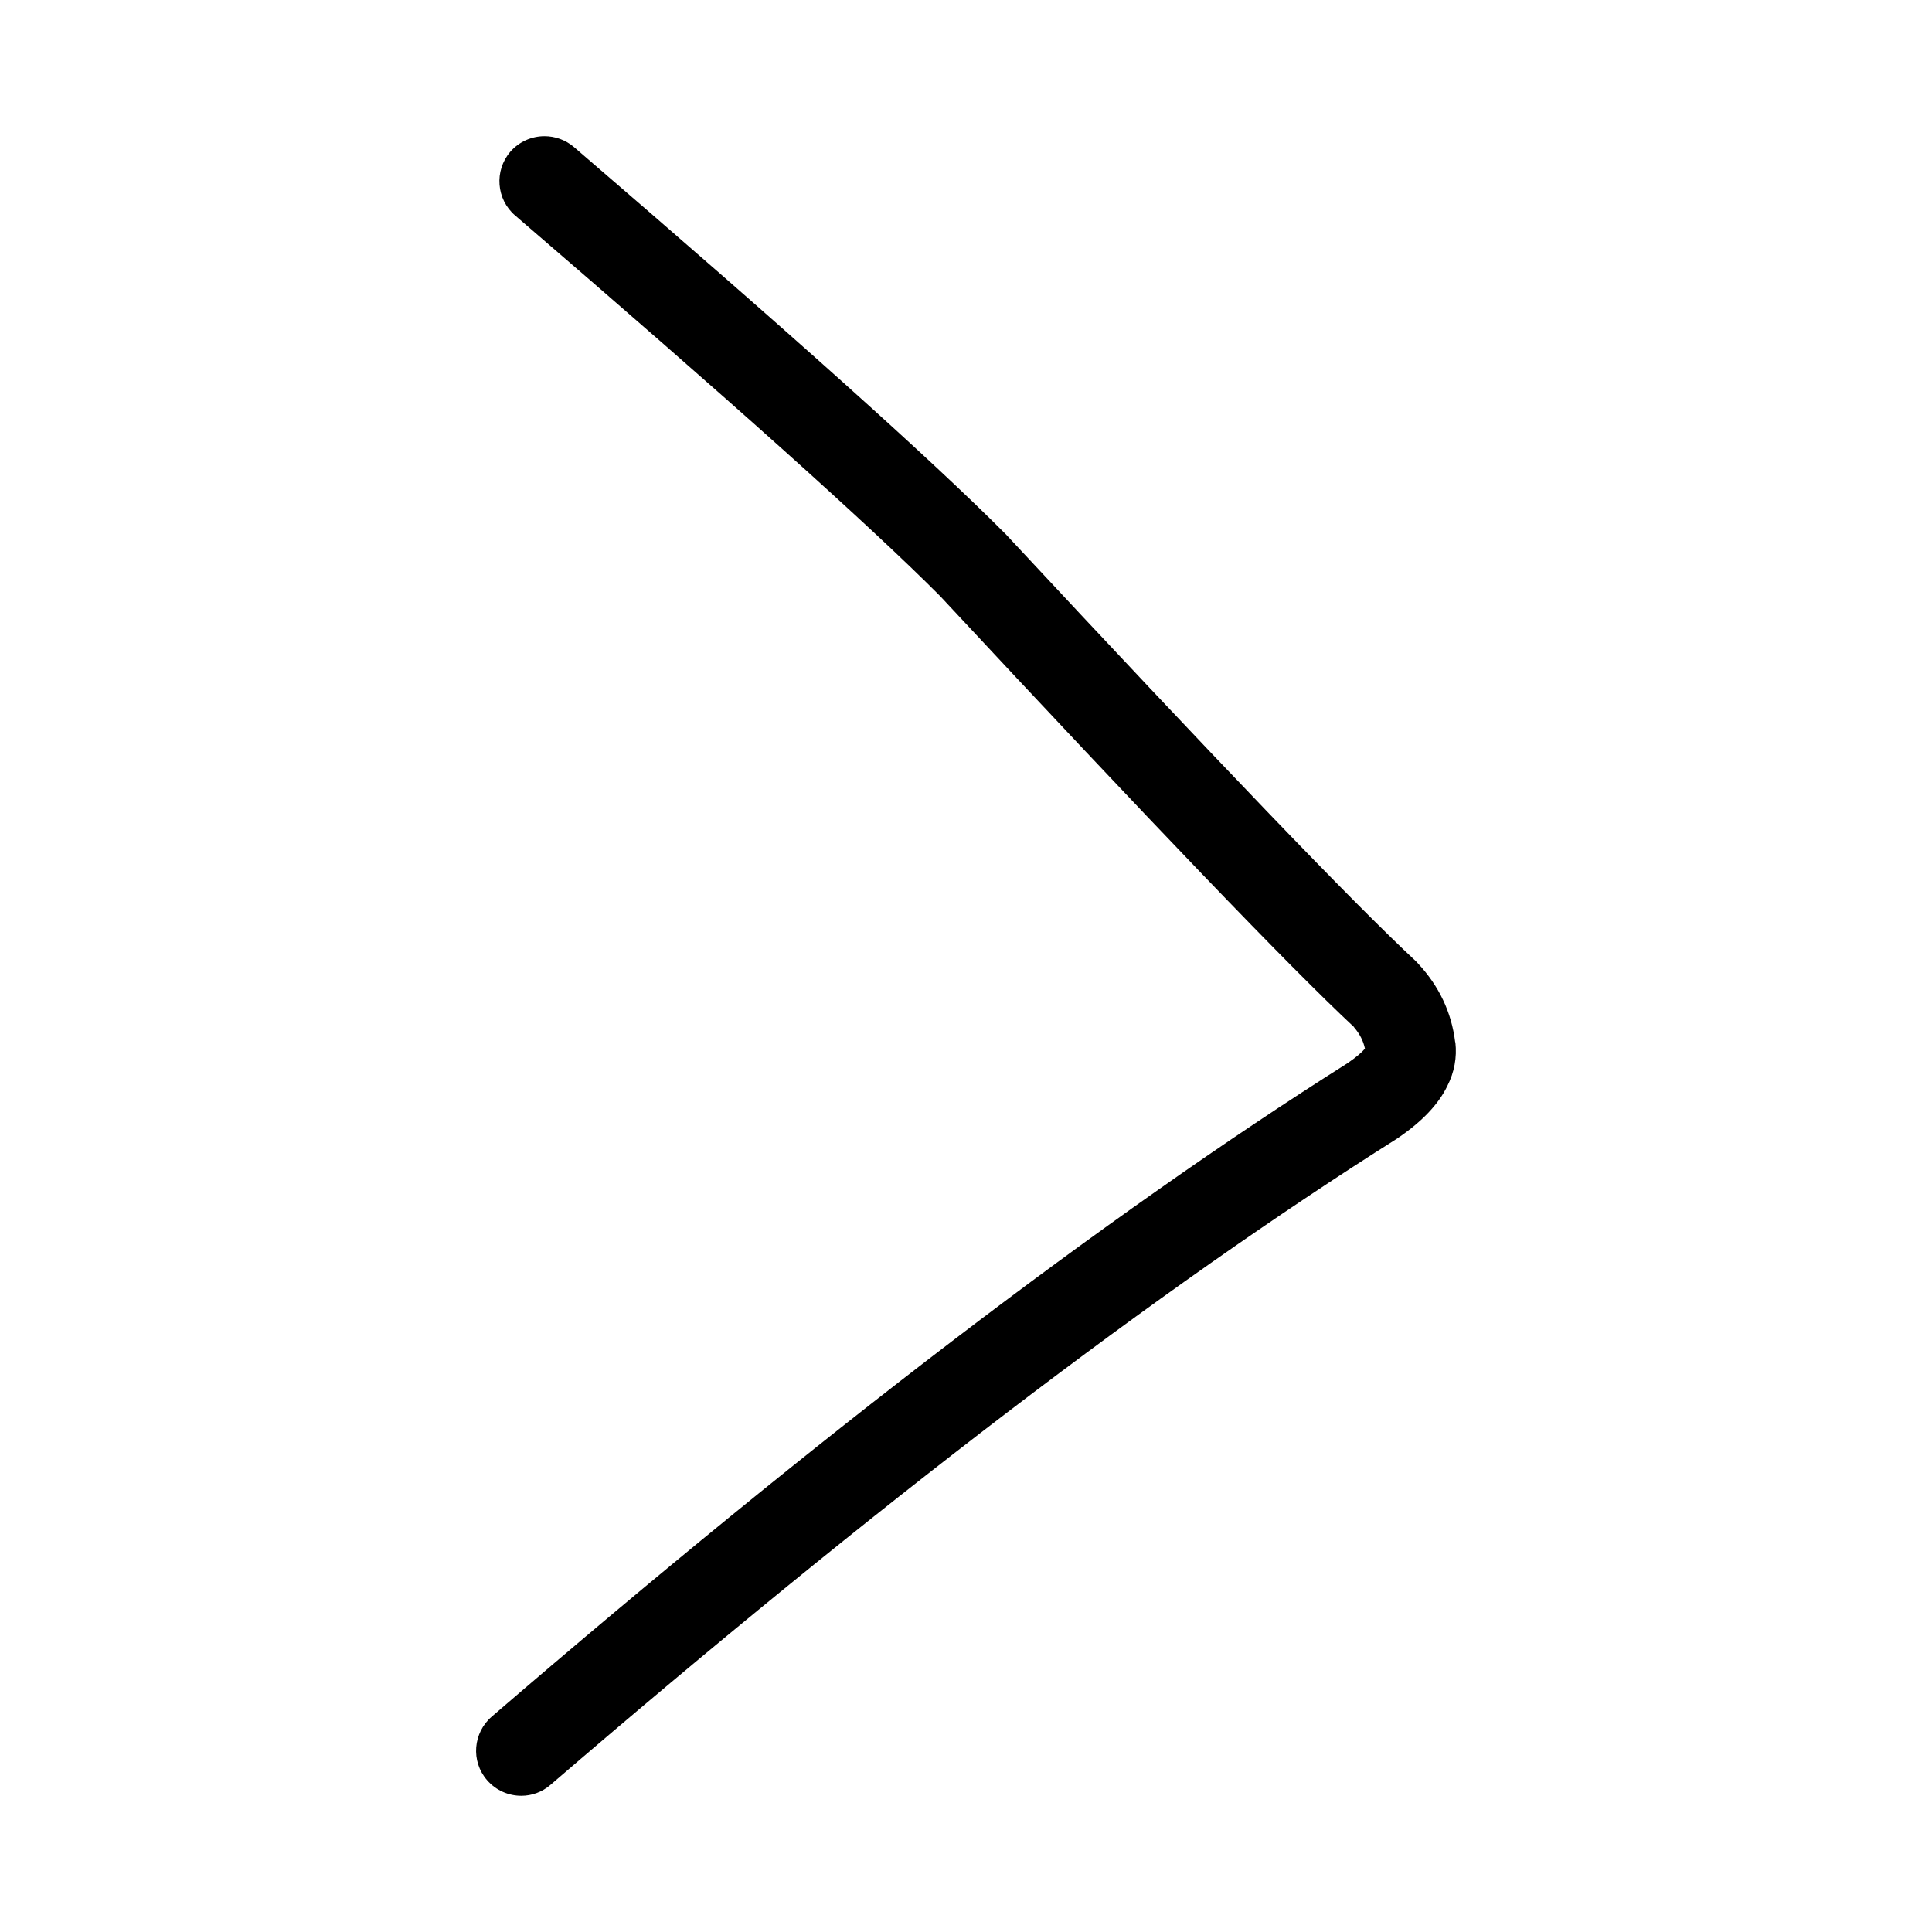
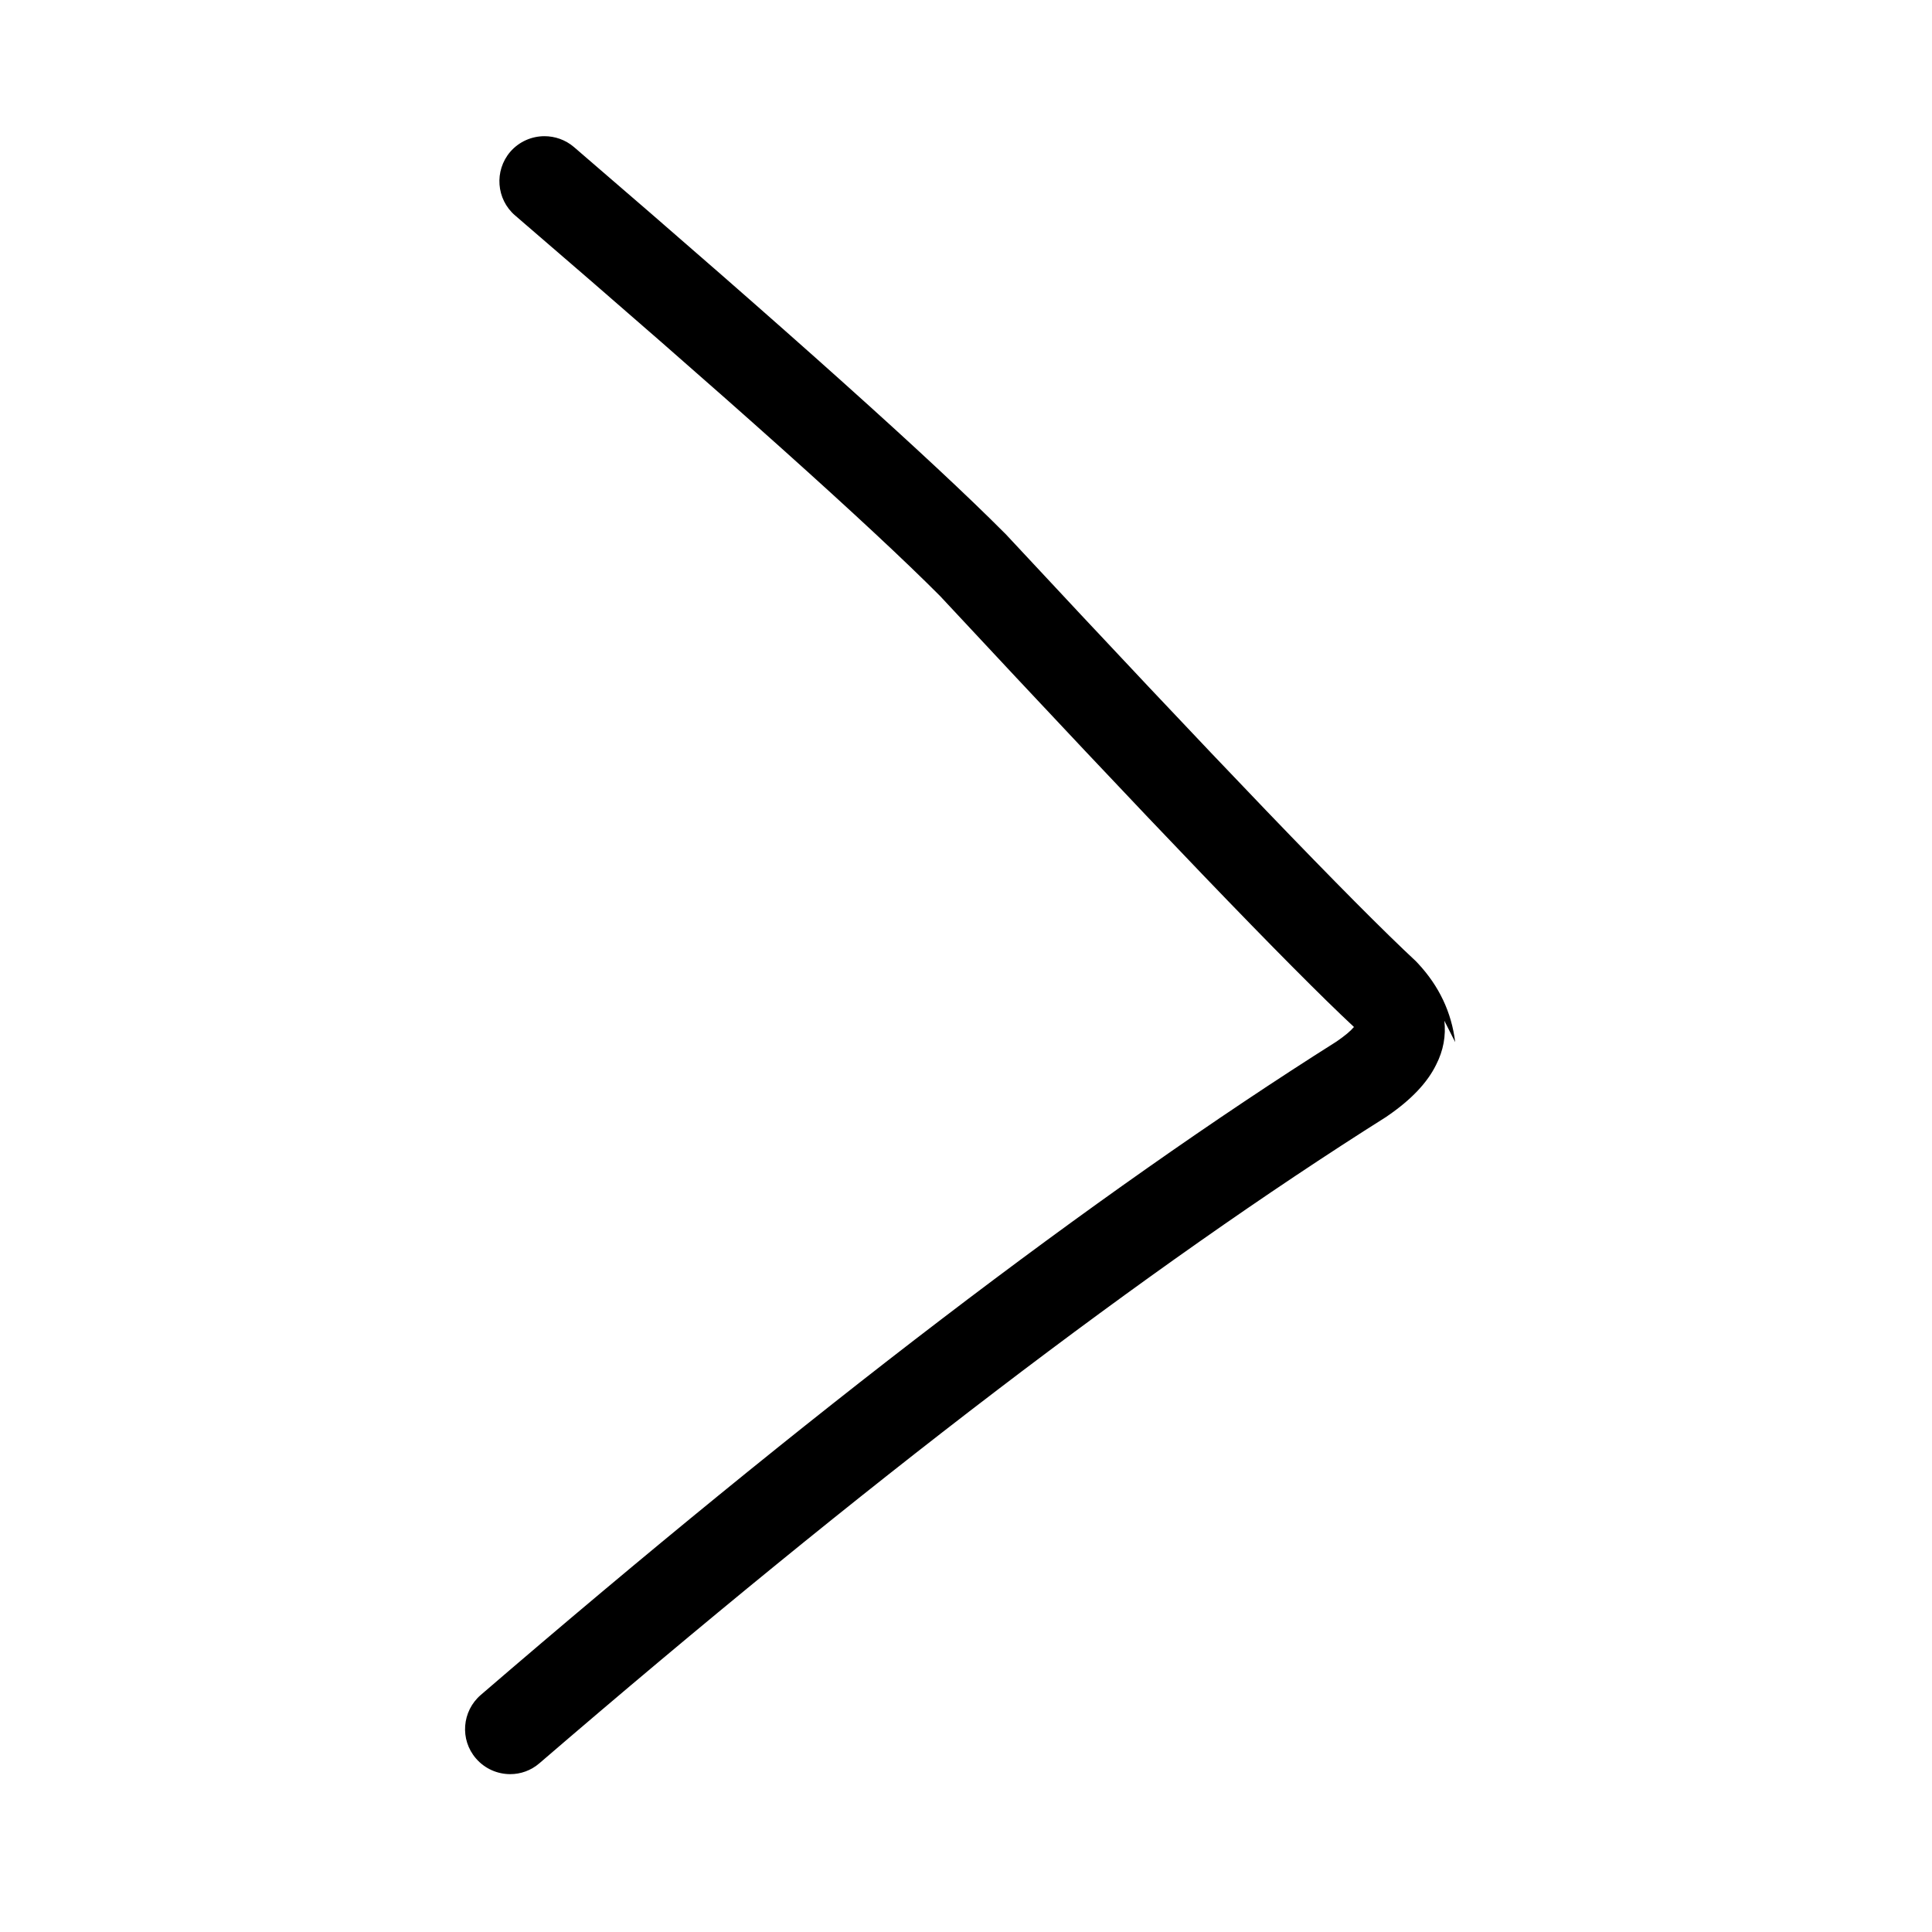
<svg xmlns="http://www.w3.org/2000/svg" fill="#000000" width="800px" height="800px" version="1.1" viewBox="144 144 512 512">
-   <path d="m529.64 420.18c-0.973-7.922-4.269-14.871-9.871-20.875l-0.551-0.582c-16.582-15.418-52.84-53.172-108.78-113.26l-0.129-0.121-0.059-0.059-0.188-0.184c-18.895-18.984-56.855-53.051-113.97-102.14-2.242-1.918-5.059-2.867-7.793-2.867-3.356 0-6.699 1.402-9.082 4.144-4.269 5-3.719 12.555 1.277 16.852 56.621 48.66 94.16 82.305 112.63 100.86 56.246 60.395 92.812 98.488 109.75 114.27h-0.059c1.516 1.738 2.5 3.656 2.922 5.731h-0.059c-0.797 0.973-2.312 2.254-4.574 3.809-63.988 40.406-139.62 98.121-226.76 173.14-5 4.297-5.617 11.855-1.277 16.852 2.363 2.742 5.719 4.148 9.074 4.148 2.746 0 5.492-0.945 7.742-2.894 86.473-74.414 161.32-131.52 224.39-171.28l0.434-0.305c6.211-4.266 10.48-8.777 12.793-13.5 1.957-3.809 2.629-7.707 2.195-11.672z" />
+   <path d="m529.64 420.18c-0.973-7.922-4.269-14.871-9.871-20.875l-0.551-0.582c-16.582-15.418-52.84-53.172-108.78-113.26l-0.129-0.121-0.059-0.059-0.188-0.184c-18.895-18.984-56.855-53.051-113.97-102.14-2.242-1.918-5.059-2.867-7.793-2.867-3.356 0-6.699 1.402-9.082 4.144-4.269 5-3.719 12.555 1.277 16.852 56.621 48.66 94.16 82.305 112.63 100.86 56.246 60.395 92.812 98.488 109.75 114.27h-0.059h-0.059c-0.797 0.973-2.312 2.254-4.574 3.809-63.988 40.406-139.62 98.121-226.76 173.14-5 4.297-5.617 11.855-1.277 16.852 2.363 2.742 5.719 4.148 9.074 4.148 2.746 0 5.492-0.945 7.742-2.894 86.473-74.414 161.32-131.52 224.39-171.28l0.434-0.305c6.211-4.266 10.48-8.777 12.793-13.5 1.957-3.809 2.629-7.707 2.195-11.672z" />
</svg>